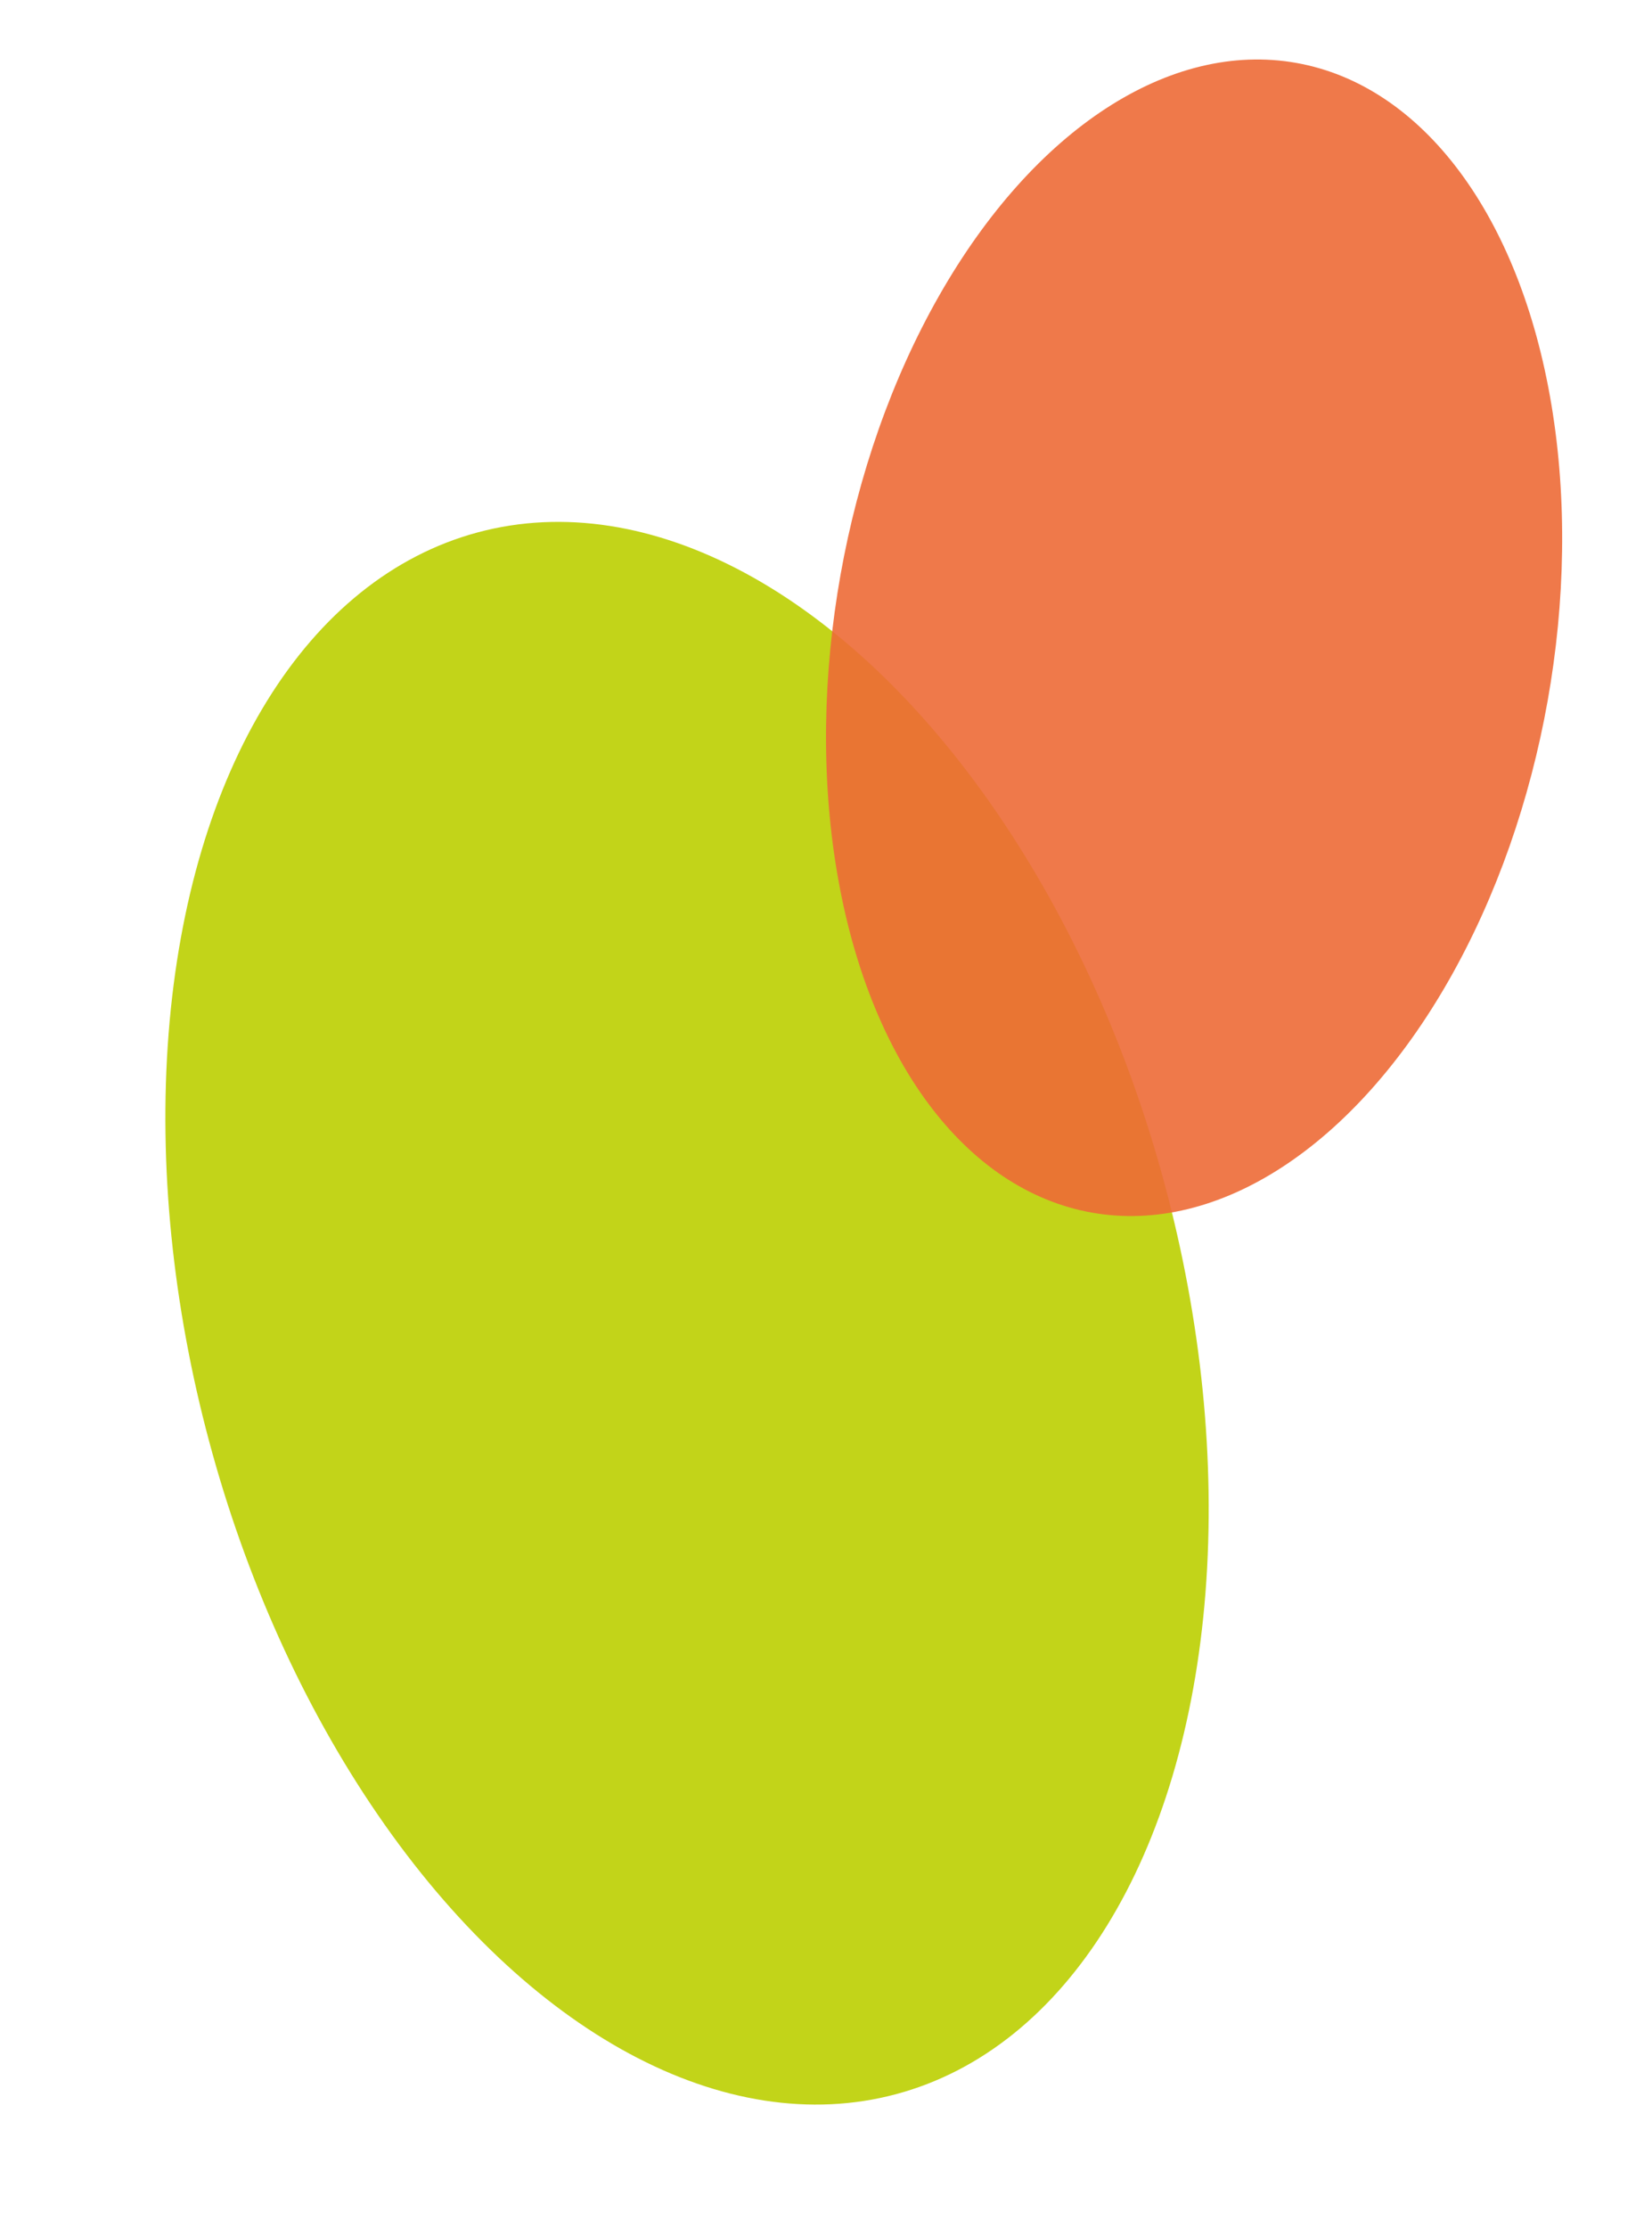
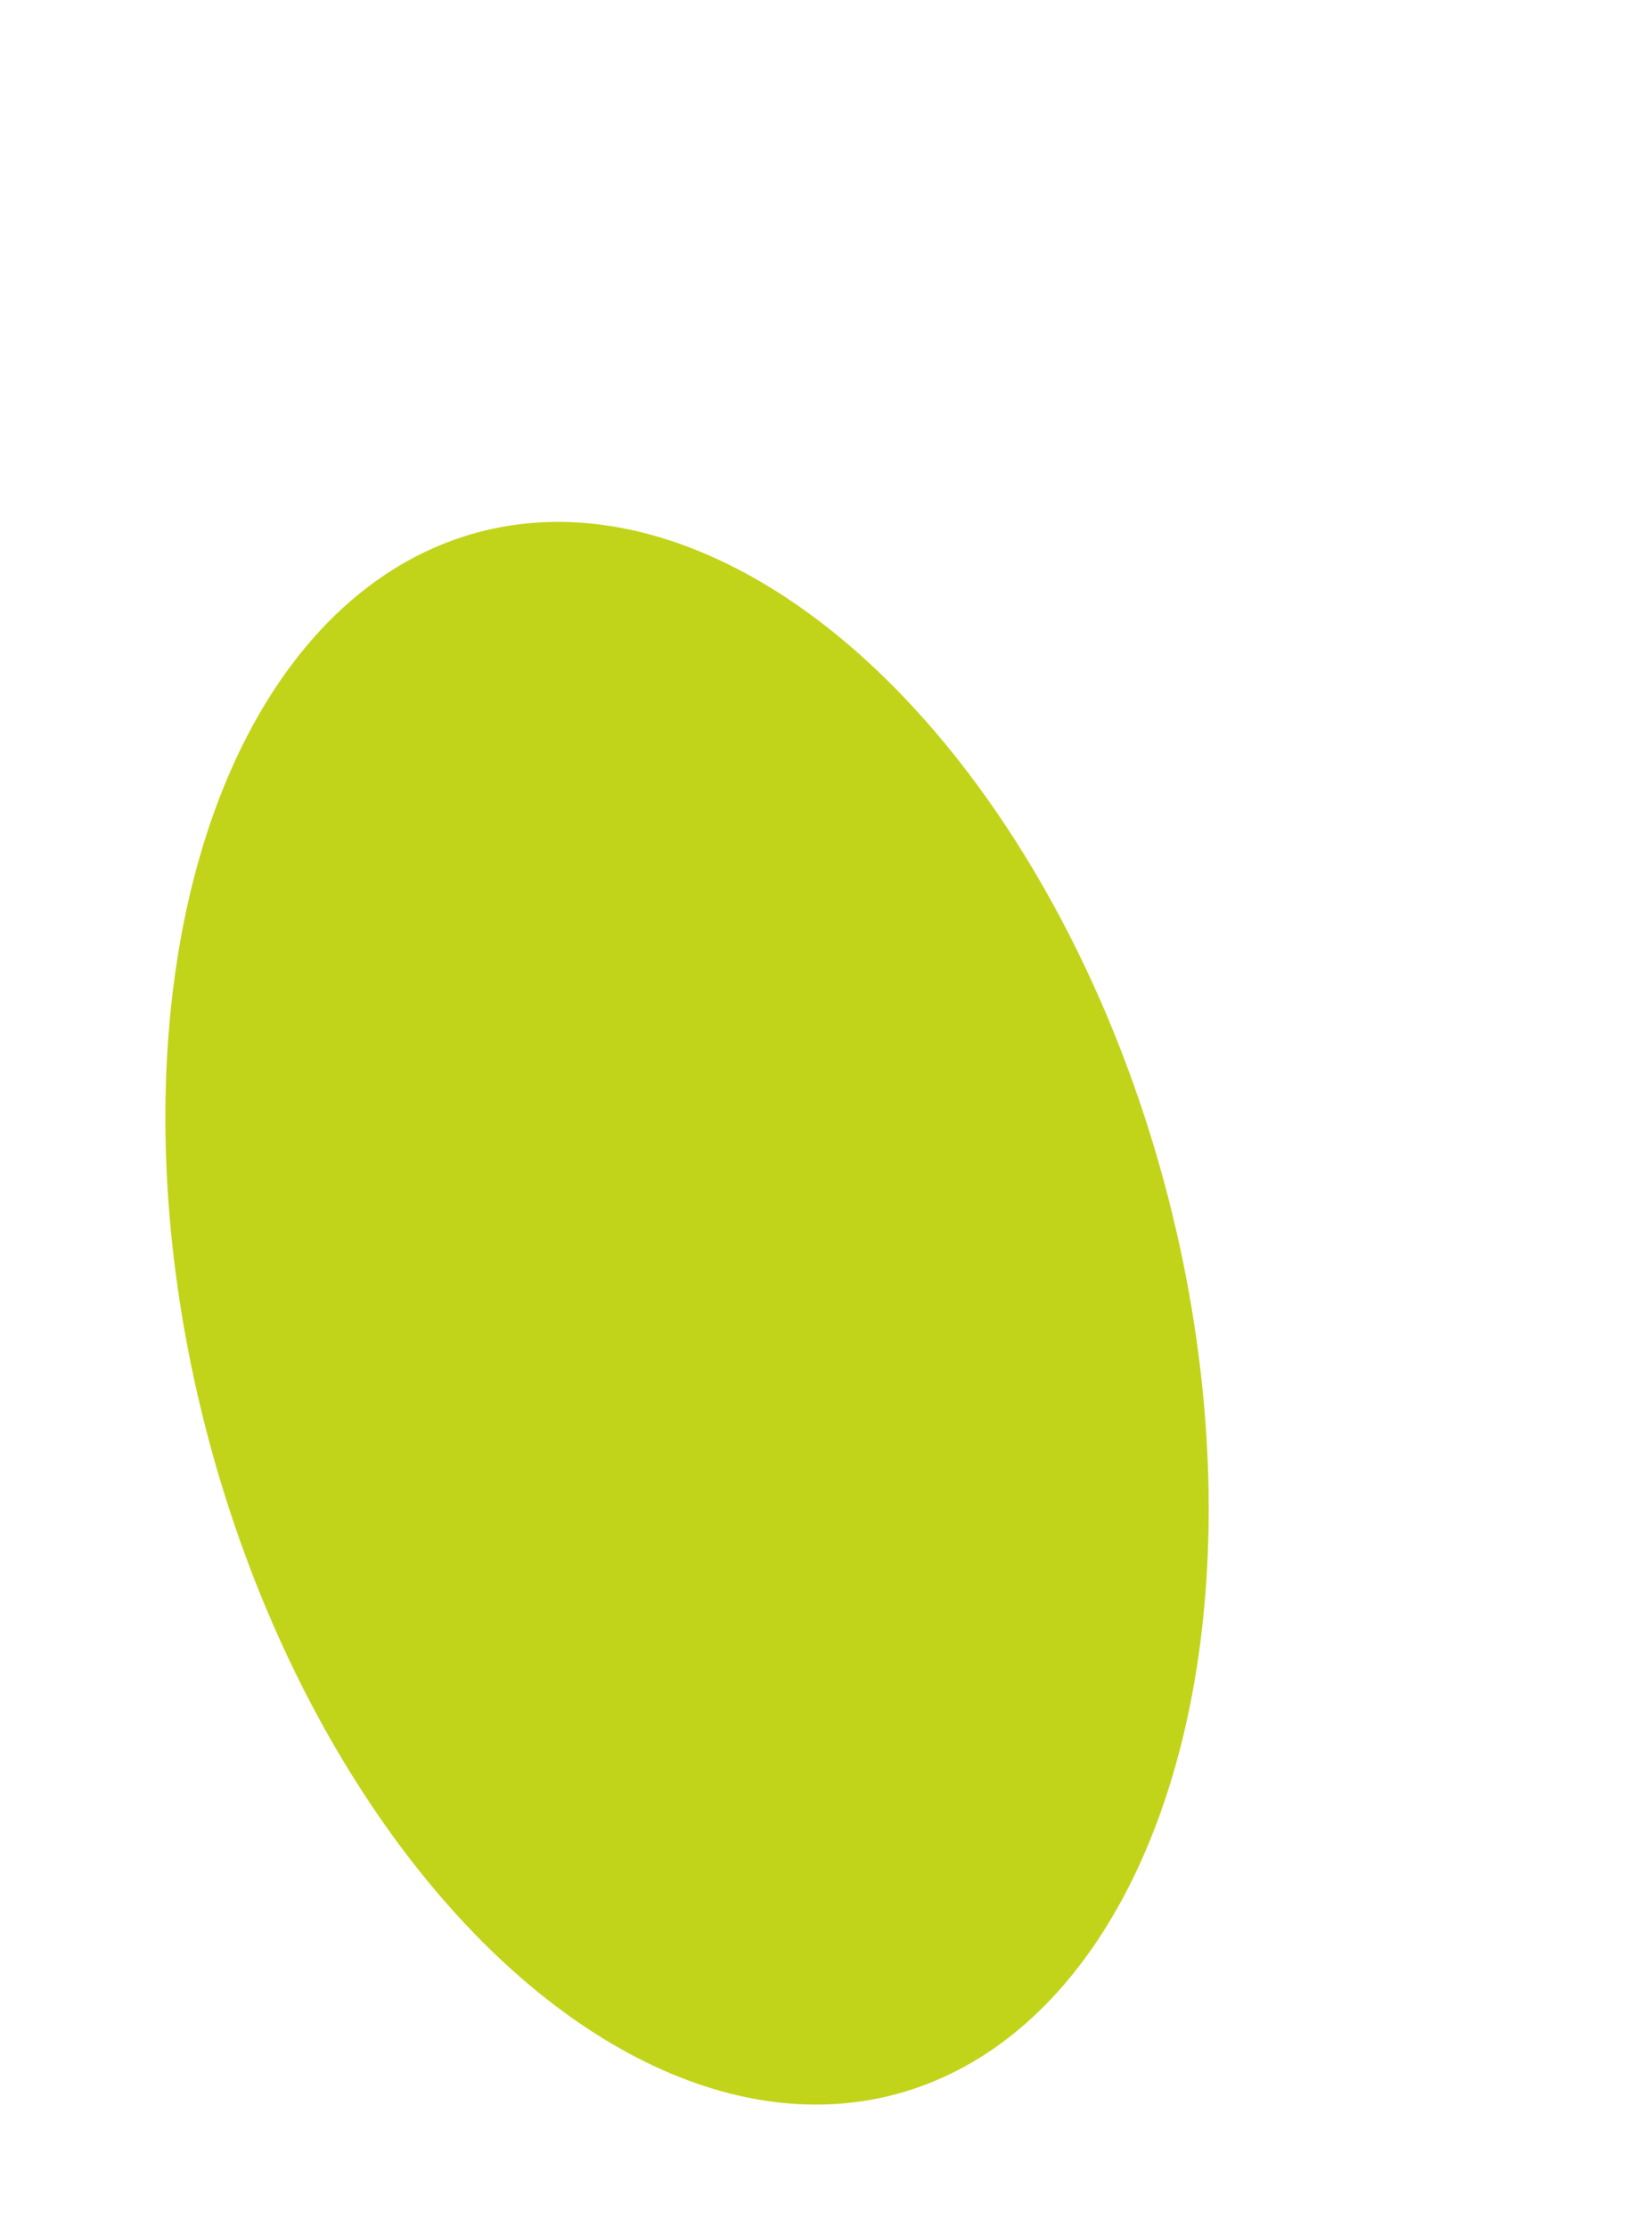
<svg xmlns="http://www.w3.org/2000/svg" width="184" height="248" viewBox="0 0 184 248" fill="none">
  <ellipse cx="76.522" cy="146.196" rx="90" ry="55.106" transform="rotate(75 76.522 146.196)" fill="#BCCF00" fill-opacity="0.9" />
-   <ellipse cx="132.999" cy="71" rx="65" ry="40" transform="rotate(100.097 132.999 71)" fill="#ED6B37" fill-opacity="0.9" />
</svg>